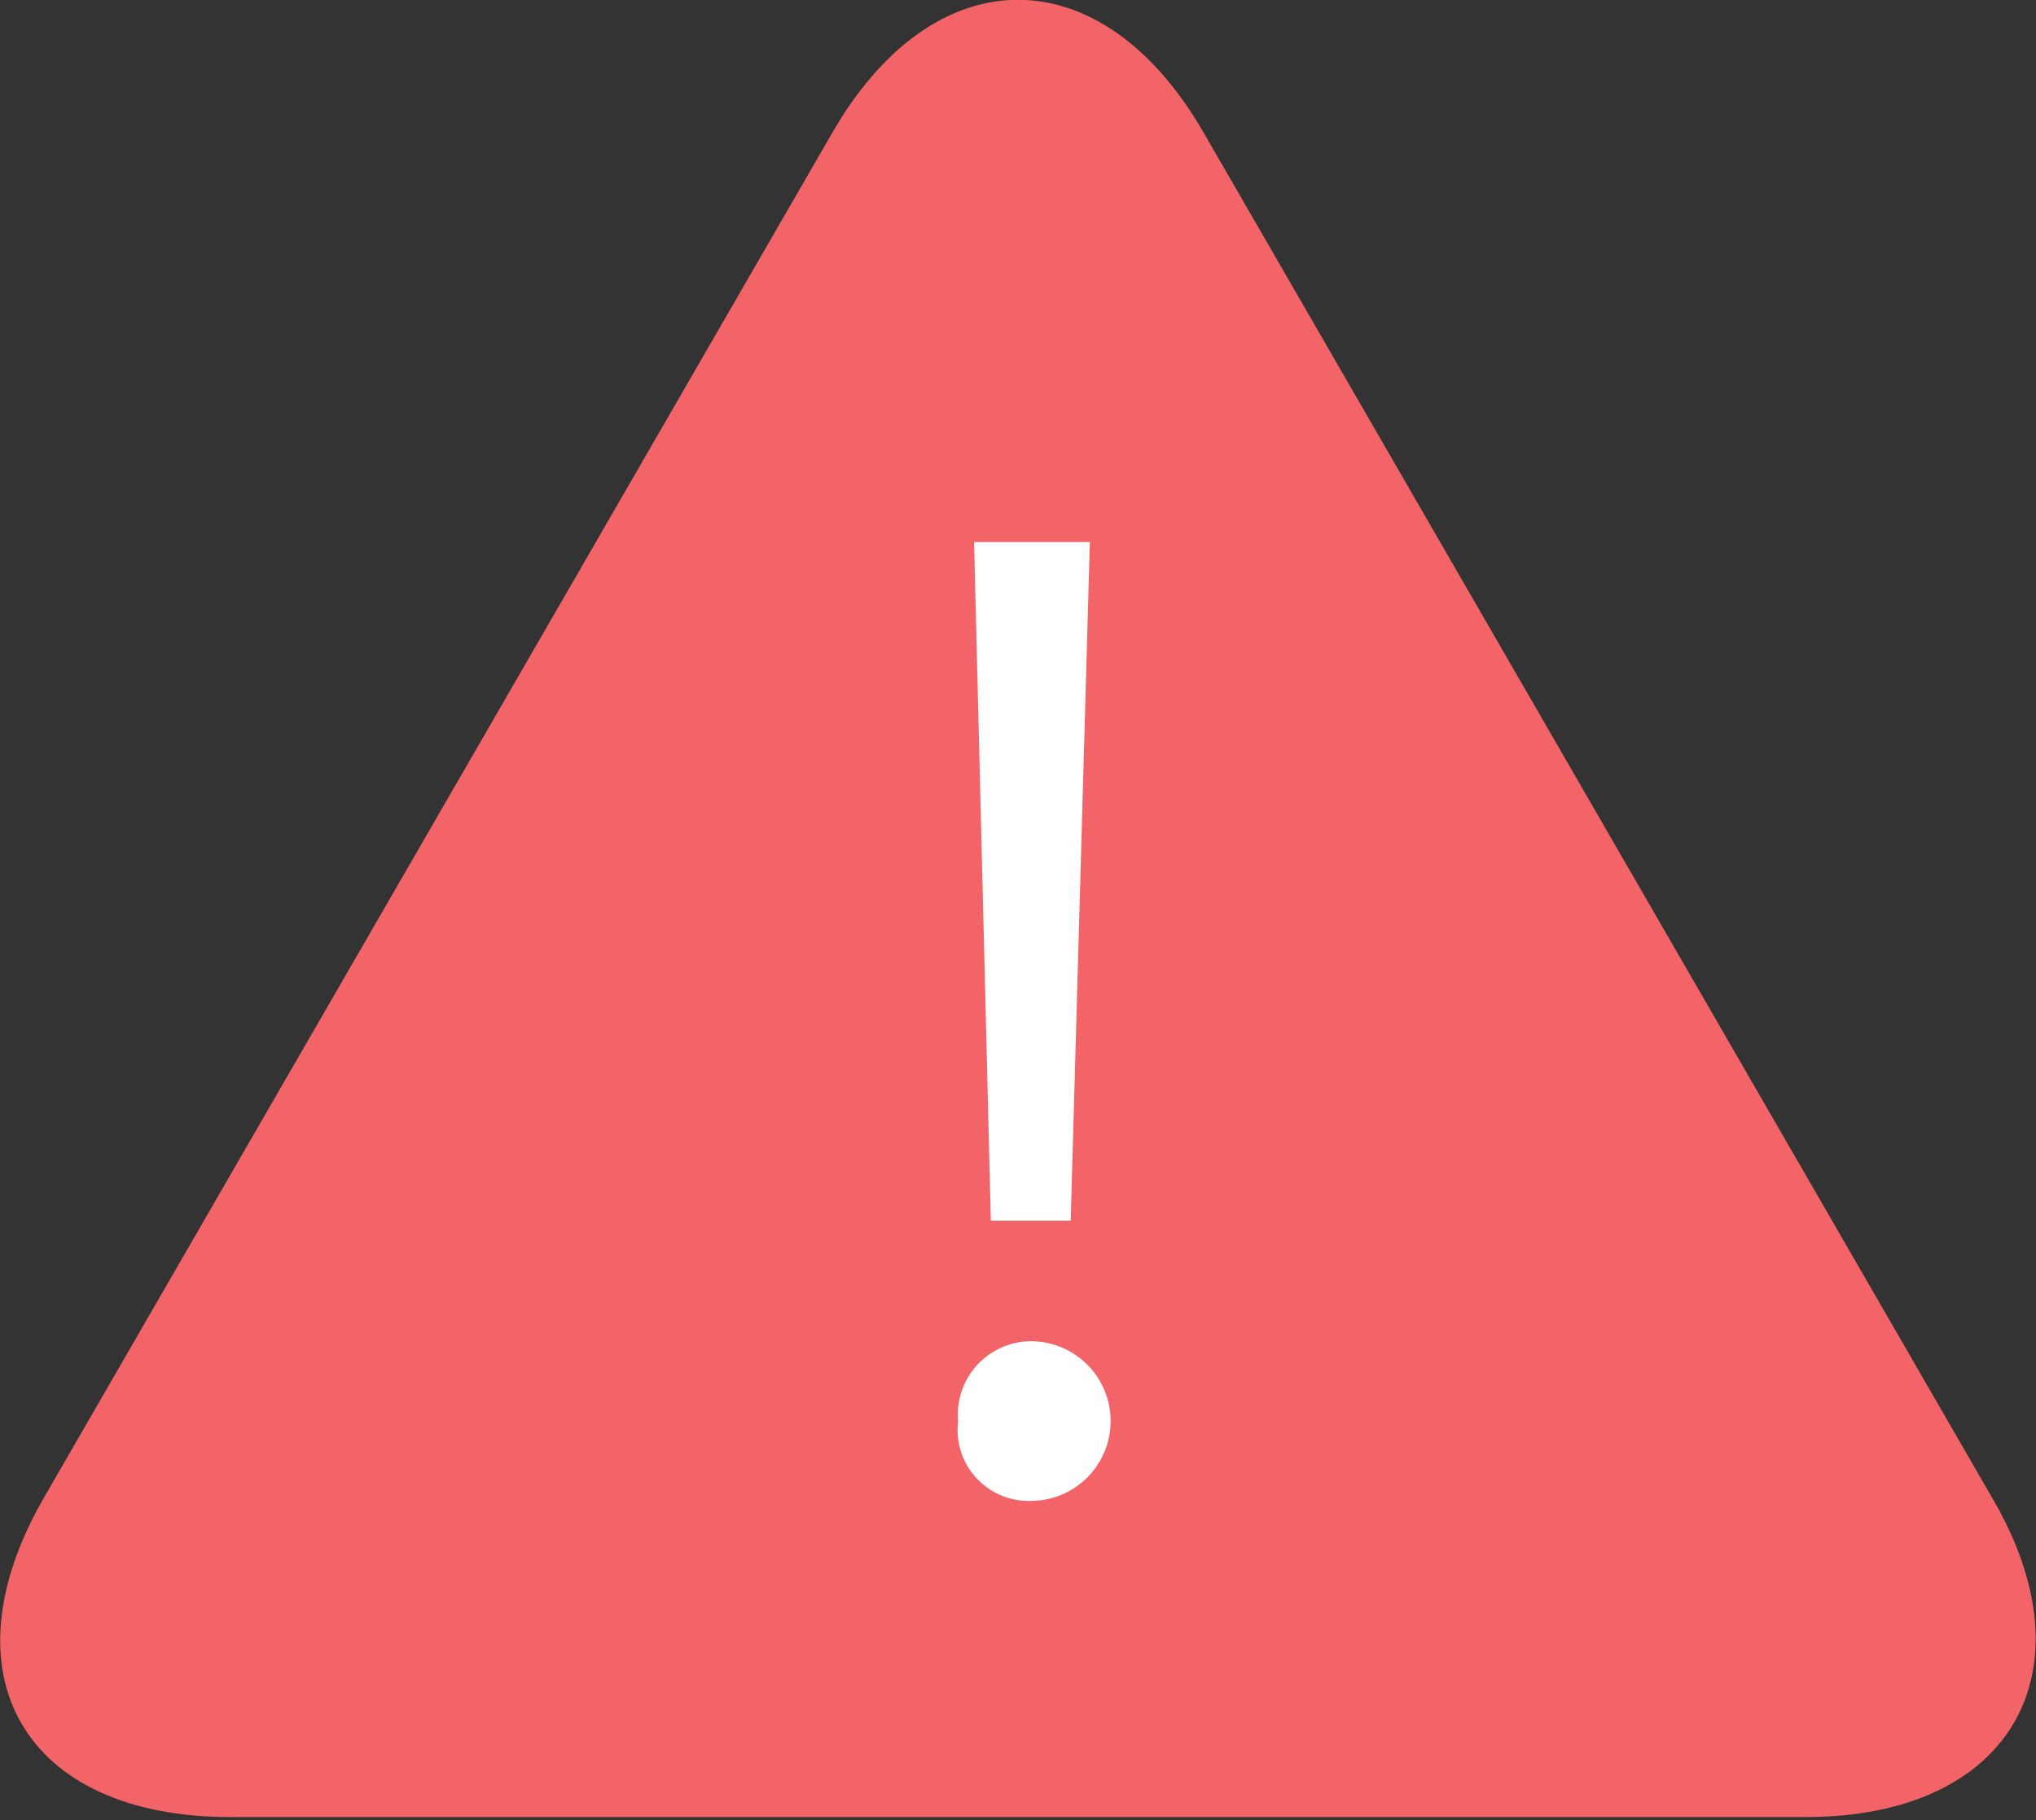
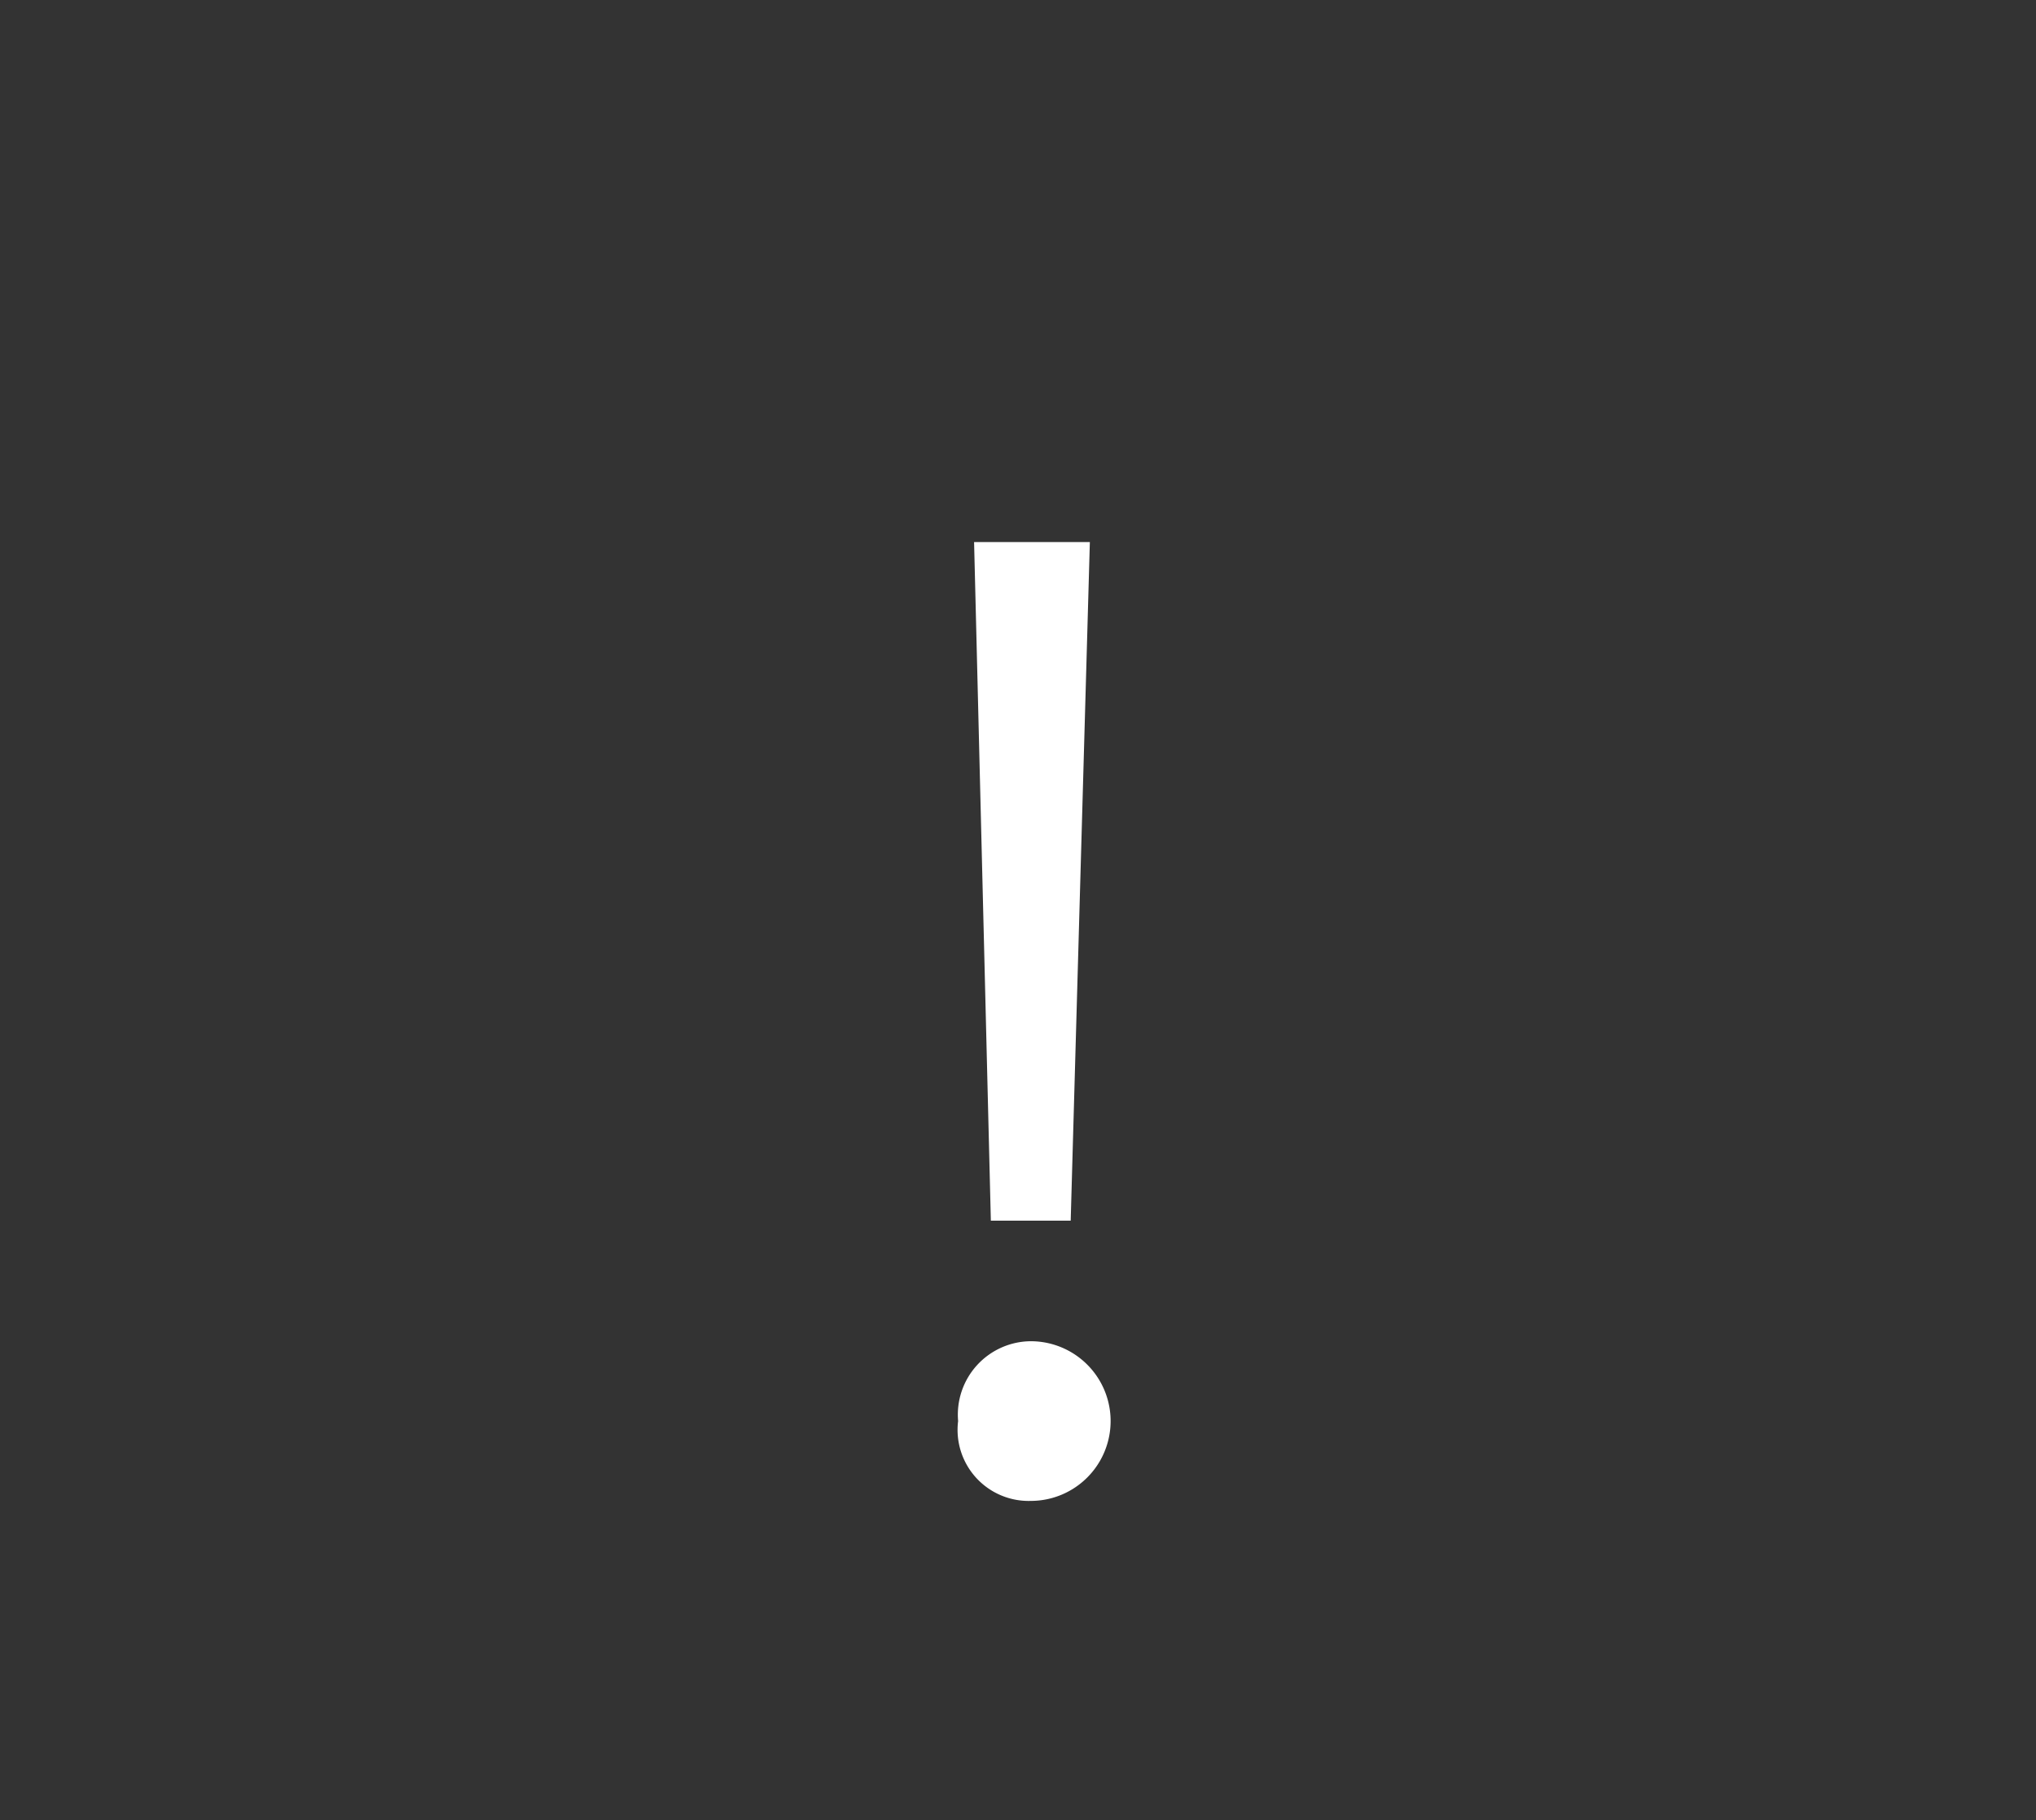
<svg xmlns="http://www.w3.org/2000/svg" viewBox="0 0 25.5 22.8">
  <rect x="0" y="0" width="25.5" height="22.8" fill="#333333" stroke="none" />
  <defs>
    <style>.cls-1{fill:#f36469;}.cls-2{fill:#fff;}</style>
  </defs>
  <g id="レイヤー_2" data-name="レイヤー 2">
    <g id="headder">
-       <path class="cls-1" d="M15.08,1.67c-1.28-2.23-3.38-2.23-4.66,0L.55,18.76c-1.28,2.22-.24,4,2.33,4H22.62c2.56,0,3.61-1.82,2.33-4Z" />
      <path class="cls-2" d="M12,17.8a.92.92,0,0,1,.91-1,1,1,0,0,1,0,2A.89.89,0,0,1,12,17.8Zm1.41-2.51h-1l-.21-8.5h1.45Z" />
    </g>
  </g>
</svg>